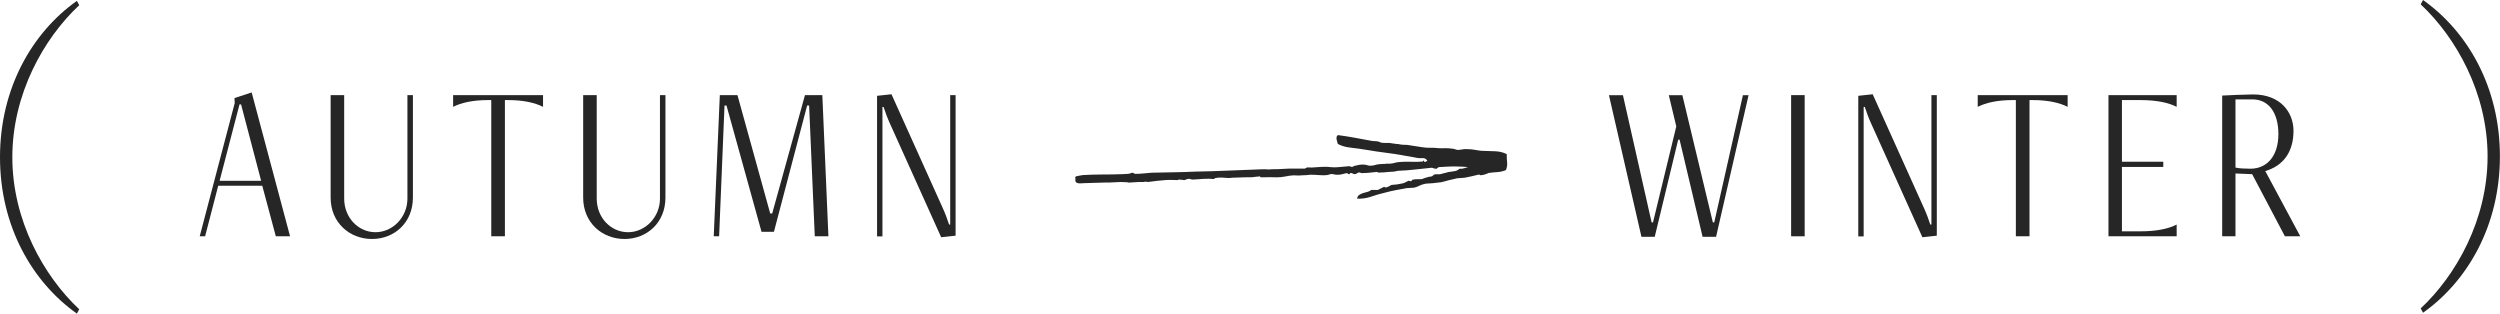
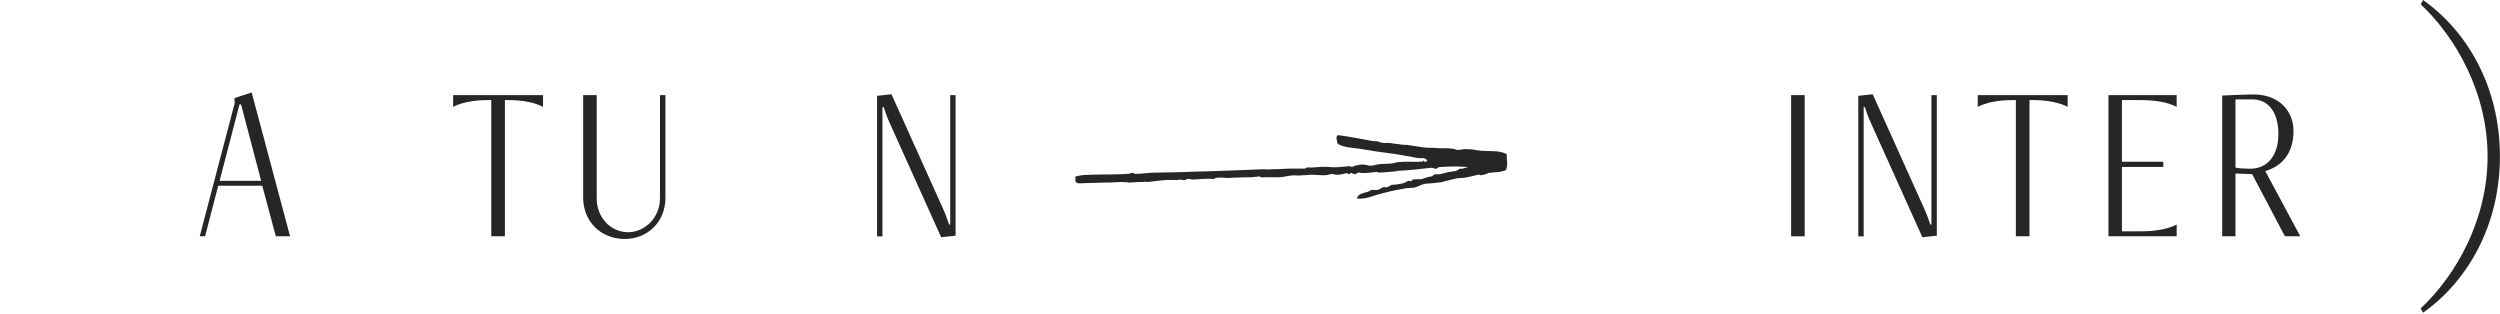
<svg xmlns="http://www.w3.org/2000/svg" height="36.1" viewBox="0 0 287.78 36.1" width="287.78">
  <g fill="#262626">
-     <path d="m8.85 36.1c-5.14-3.64-8.85-10.05-8.85-18s3.71-14.36 8.85-18l.27.5c-4.09 3.82-7.7 10.23-7.7 17.5s3.62 13.68 7.7 17.5z" />
    <path d="m278.65 35.5c4.09-3.82 7.7-10.23 7.7-17.5s-3.62-13.68-7.7-17.5l.27-.5c5.14 3.64 8.85 10.05 8.85 18s-3.71 14.36-8.85 18z" />
    <path d="m31.75 27.2-1.56-5.82h-5.07l-1.51 5.82h-.62l4.03-15.34-.03-.57 1.98-.65 4.42 16.56zm-4-15.18h-.18l-2.29 8.79h4.78z" />
-     <path d="m46.91 10.95h.62v11.8c0 2.86-2.11 4.76-4.71 4.76s-4.76-1.9-4.76-4.76v-11.8h1.56v11.91c0 2.21 1.64 3.87 3.61 3.87s3.67-1.72 3.67-3.87v-11.91z" />
    <path d="m56.55 27.2v-15.68h-.39c-1.74 0-3.09.31-4 .78v-1.35h10.35v1.35c-.91-.47-2.26-.78-4-.78h-.39v15.68h-1.56z" />
    <path d="m75.98 10.95h.62v11.8c0 2.86-2.11 4.76-4.71 4.76s-4.76-1.9-4.76-4.76v-11.8h1.56v11.91c0 2.21 1.64 3.87 3.61 3.87s3.67-1.72 3.67-3.87v-11.91z" />
-     <path d="m93.79 27.2-.65-15.05h-.23l-3.82 14.53h-1.43l-4.03-14.53h-.23l-.62 15.05h-.62l.7-16.25h2.03l3.77 13.62h.23l3.77-13.62h2l.7 16.25h-1.56z" />
    <path d="m108.34 27.31-5.88-13.05c-.31-.68-.57-1.38-.75-1.95h-.13v14.9h-.62v-16.18l1.66-.18 5.88 13.05c.31.68.57 1.38.75 1.95h.13v-14.9h.62v16.18z" />
    <path d="m173.44 17.76c0 .37.02.69.05.96s-.02.56-.14.86c-.32.13-.65.21-.98.23s-.67.05-1.01.1c-.32.15-.62.24-.9.26-.02.02-.05.02-.08-.02s-.09-.05-.18-.05c-.17.04-.42.1-.75.18s-.62.13-.88.18c-.13.02-.26.03-.4.03s-.28.01-.43.03c-.3.06-.6.13-.9.21s-.6.15-.9.24c-.17.02-.34.04-.5.06s-.34.04-.53.06c-.15.02-.31.03-.48.03s-.33.02-.48.06c-.19.04-.39.11-.59.21s-.39.17-.56.21c-.17.02-.33.03-.46.03s-.28.01-.43.03c-.36.06-.76.14-1.2.22s-.86.18-1.26.29c-.55.13-1.09.28-1.6.46s-1.06.26-1.63.24c.02-.19.1-.34.24-.43.14-.1.29-.17.46-.22s.34-.1.51-.14.31-.12.42-.22h.77c.15-.08.27-.15.37-.19s.18-.08.26-.13c.07-.04.11-.05.11-.03.06.08.18.09.35.02s.32-.15.45-.24c.43-.02.87-.08 1.34-.19.08-.02.18-.06.29-.12s.21-.11.32-.16c.04-.02.11-.02.19.02s.15.03.19-.02c.02-.02.04-.05.05-.09.01-.03.05-.05.11-.05.17-.04.35-.06.53-.05s.36 0 .53-.02c.13-.06.25-.11.37-.14s.24-.07.37-.11c.06-.02.13-.03.21-.03s.14-.02.21-.06c.04-.04.09-.08.14-.11s.09-.06.11-.08c.13-.02.26-.03.4-.02s.28 0 .43-.05c.13-.04.25-.07.37-.1.12-.02.24-.05.37-.1.24-.04.47-.07.7-.1s.44-.12.61-.29c.19.02.37 0 .53-.05s.31-.1.46-.14c-.26-.02-.51-.04-.75-.05-.25-.01-.49-.02-.72-.02-.3 0-.59 0-.88.02s-.6.03-.94.05c-.09 0-.16.03-.22.1-.06.06-.12.1-.16.1-.11 0-.2-.02-.29-.06-.08-.04-.17-.06-.26-.06-.66.07-1.31.14-1.95.21s-1.27.12-1.89.14c-.36.09-.73.13-1.09.13-.17.02-.34.04-.51.05s-.34.02-.51.02c-.09.02-.16.02-.21-.02-.05-.03-.1-.05-.14-.05-.21.02-.46.05-.74.08s-.55.05-.83.05c-.11.02-.19.02-.26-.02-.06-.03-.15-.05-.26-.05-.04.02-.11.06-.19.11-.09.05-.15.08-.19.08-.11.02-.19 0-.26-.05-.06-.05-.15-.08-.26-.08-.04 0-.08.03-.1.08s-.06.07-.13.05c-.04 0-.08-.02-.13-.06-.02-.02-.03-.04-.03-.06-.17.02-.34.06-.51.11s-.34.08-.51.08c-.19.02-.38 0-.56-.05s-.37-.04-.56.05c-.21.06-.54.08-.98.05s-.81-.05-1.1-.05c-.17.02-.35.04-.53.05s-.36.02-.53.02c-.15.02-.3.03-.45.02s-.3-.02-.45-.02c-.32.02-.63.06-.94.13-.31.06-.64.1-.98.1-.6-.02-1.18-.02-1.76 0-.11 0-.17-.03-.18-.08s-.04-.06-.08-.02c-.06 0-.18.01-.35.03s-.34.04-.51.06c-.28 0-.58 0-.91.01s-.71.02-1.14.04c-.11 0-.22 0-.35.02s-.25.02-.35.02c-.26-.02-.5-.04-.72-.05s-.46 0-.72.05c-.04 0-.08.02-.11.06s-.07.06-.11.06c-.3-.04-.69-.05-1.18-.02s-.89.06-1.18.08c-.11 0-.22-.02-.34-.06s-.21-.04-.27 0c-.11 0-.18.02-.22.06s-.12.06-.22.06c-.06 0-.14-.01-.24-.03s-.19-.03-.27-.03-.14.01-.16.03-.05.03-.1.03c-.13 0-.34 0-.62-.02-.29-.01-.55 0-.78.02-.32.03-.64.06-.96.09-.32.04-.66.08-1.02.13-.02 0-.09-.01-.19-.03s-.2-.01-.29.03h-.34c-.18 0-.37 0-.58.02-.2.01-.48.03-.82.05-.04-.02-.15-.04-.32-.05s-.37-.02-.59-.02-.46.01-.7.03c-.25.02-.45.03-.62.03-.3 0-.68 0-1.15.02-.47.01-1.01.03-1.63.05-.11 0-.23 0-.37.02-.14.01-.27.01-.38 0s-.21-.05-.29-.11c-.07-.06-.1-.18-.08-.35 0-.06 0-.12-.02-.18-.01-.05 0-.1.05-.13.04-.03.13-.06.26-.08s.32-.05.58-.1c.34-.02.74-.04 1.2-.05s.93-.02 1.41-.02.94 0 1.39-.02c.45 0 .83-.03 1.15-.05.11 0 .2-.02.27-.05.08-.03.16-.06.24-.08.08 0 .16.03.22.08s.14.07.22.05c.3 0 .6-.02.9-.05s.6-.06.9-.08c.92-.02 1.76-.04 2.54-.05s1.64-.04 2.58-.08c1.24-.02 2.52-.06 3.86-.12 1.33-.06 2.62-.11 3.86-.15.17 0 .33 0 .48.02s.31 0 .48-.02c.38 0 .7 0 .96-.02.26-.01.59-.03.99-.05h1.86s.1-.02.16-.07.12-.07.16-.07c.34.02.68.02 1.02-.02.34-.03.68-.05 1.02-.05.21 0 .4.01.56.03s.31.03.46.03c.28 0 .55-.02.83-.05s.58-.06.9-.08c.06 0 .13.02.21.05s.14.04.21.02c.02 0 .05-.02.08-.05s.11-.06.24-.08c.26-.08.55-.13.9-.13.17 0 .33.03.48.08s.28.07.38.05c.17 0 .33-.02.48-.07s.31-.08.48-.1c.13-.02.27-.03.43-.03s.3 0 .43-.03h.32c.21 0 .4-.03.56-.08s.36-.09.59-.11c.47-.04.93-.05 1.38-.03s.9.01 1.34-.03c.04-.13.08-.14.13-.05.04.1.08.13.13.11.08-.06.17-.11.26-.13-.13-.23-.32-.34-.56-.32-.25.02-.46.01-.66-.03-.24-.04-.46-.08-.67-.13-.21-.04-.42-.07-.61-.1-.43-.08-.85-.16-1.28-.22s-.89-.13-1.38-.19-.96-.13-1.41-.21c-.45-.07-.9-.14-1.34-.21-.41-.04-.82-.1-1.23-.16-.42-.06-.81-.19-1.17-.38-.04-.11-.09-.28-.14-.51s0-.41.14-.51c.64.08 1.26.18 1.87.29s1.24.22 1.9.35c.15.04.33.06.53.06s.38.03.53.1c.08.06.23.1.45.1h.64c.17.02.35.05.53.08s.35.05.5.05c.17.04.34.07.51.08s.35.02.54.02c.3.04.6.09.9.14s.6.1.9.14.58.06.85.05.55 0 .85.04c.26.02.52.03.8.01.28 0 .55 0 .83.05.11 0 .21.02.32.06s.21.07.32.09c.17 0 .35-.02.54-.06s.41-.05.64-.03c.28 0 .55.03.83.08s.53.09.77.11c.49.02.99.04 1.5.05s.98.12 1.41.34z" />
-     <path d="m195.99 27.26-2.65-11.18h-.16l-2.7 11.18h-1.53l-3.74-16.3h1.61l3.3 14.64h.16l2.68-11.05-.86-3.59h1.56l3.51 14.64h.16l3.3-14.64h.65l-3.74 16.3h-1.53z" />
    <path d="m206.18 27.2v-16.25h1.56v16.25z" />
    <path d="m221.29 27.31-5.88-13.05c-.31-.68-.57-1.38-.75-1.95h-.13v14.9h-.62v-16.18l1.66-.18 5.88 13.05c.31.68.57 1.38.75 1.95h.13v-14.9h.62v16.18z" />
    <path d="m232.05 27.2v-15.68h-.39c-1.74 0-3.09.31-4 .78v-1.35h10.35v1.35c-.91-.47-2.26-.78-4-.78h-.39v15.68h-1.56z" />
    <path d="m242.71 27.2v-16.25h7.85v1.35c-.91-.47-2.26-.78-4.19-.78h-2.11v7.1h4.76v.6h-4.76v7.41h2.11c1.92 0 3.28-.31 4.19-.78v1.35z" />
    <path d="m263.02 27.2-3.77-7.15-1.92-.08v7.23h-1.53v-16.2c.44-.03 2.89-.13 3.56-.13 3.17 0 4.65 2.08 4.65 4.19 0 2.42-1.17 4.03-3.25 4.63l4.03 7.51zm-5.69-15.76v7.85c.44.1 1.07.13 1.72.13 1.95 0 3.22-1.51 3.22-3.98s-1.12-4-2.99-4z" />
  </g>
</svg>